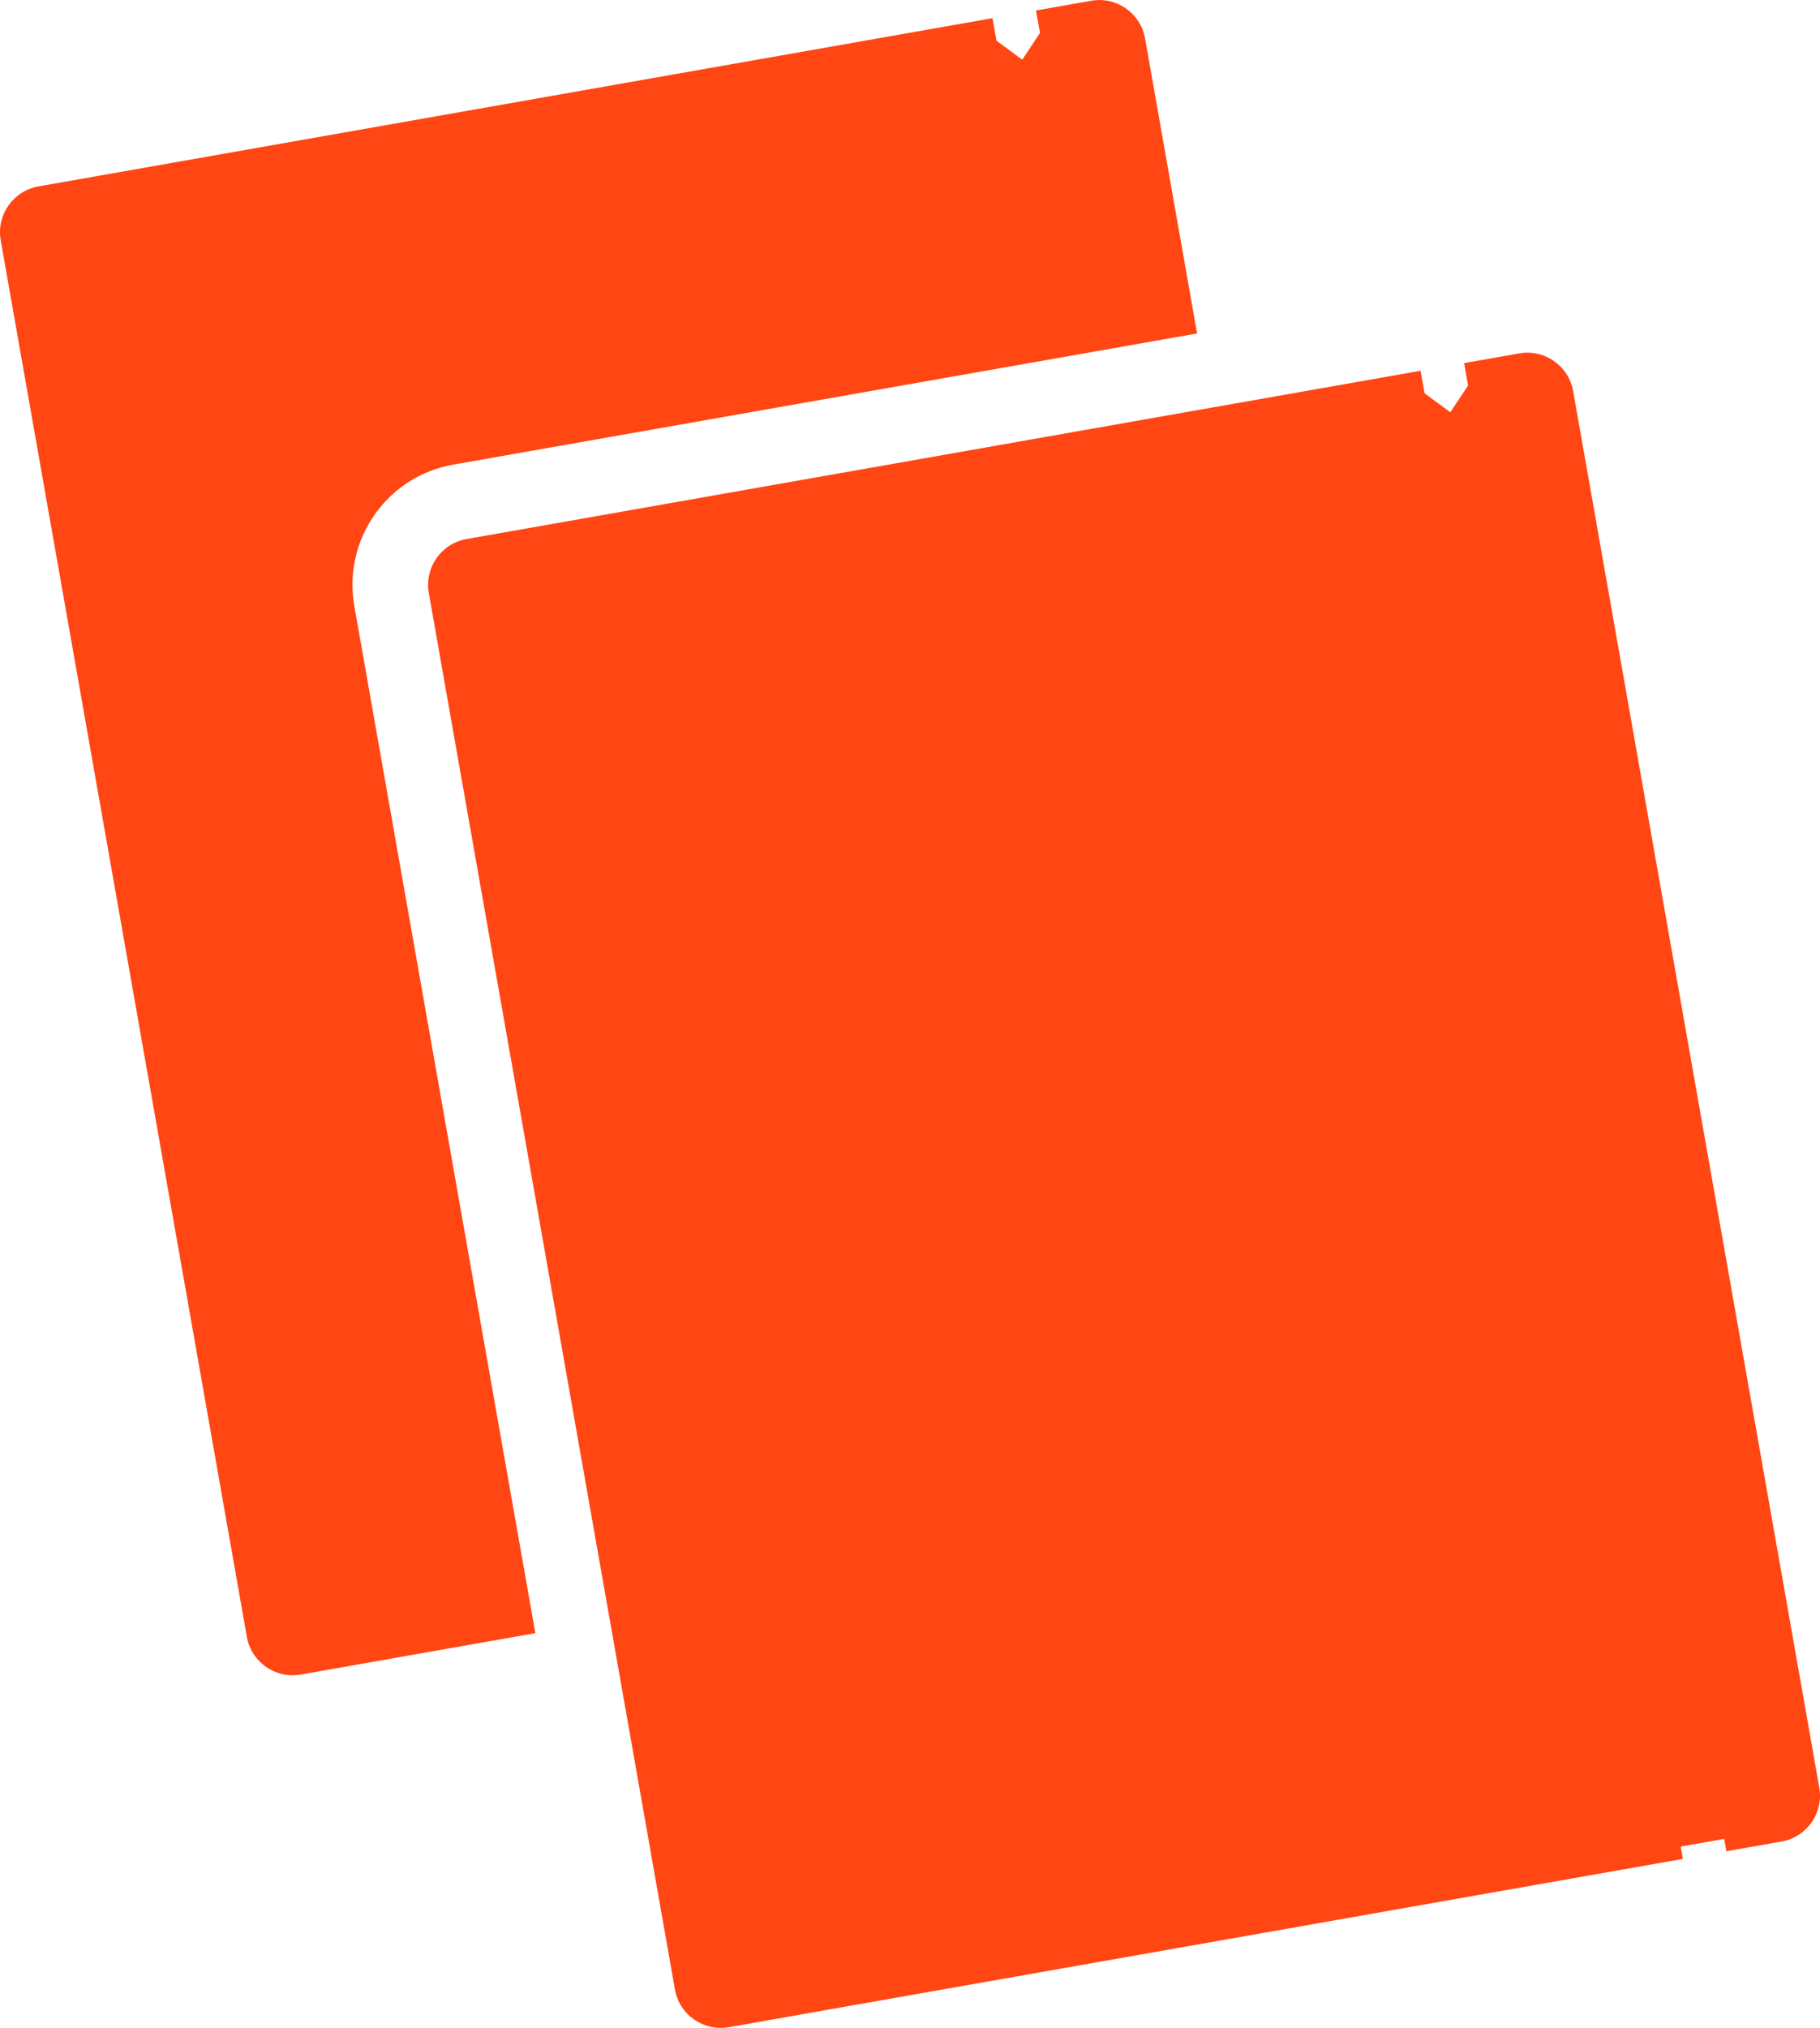
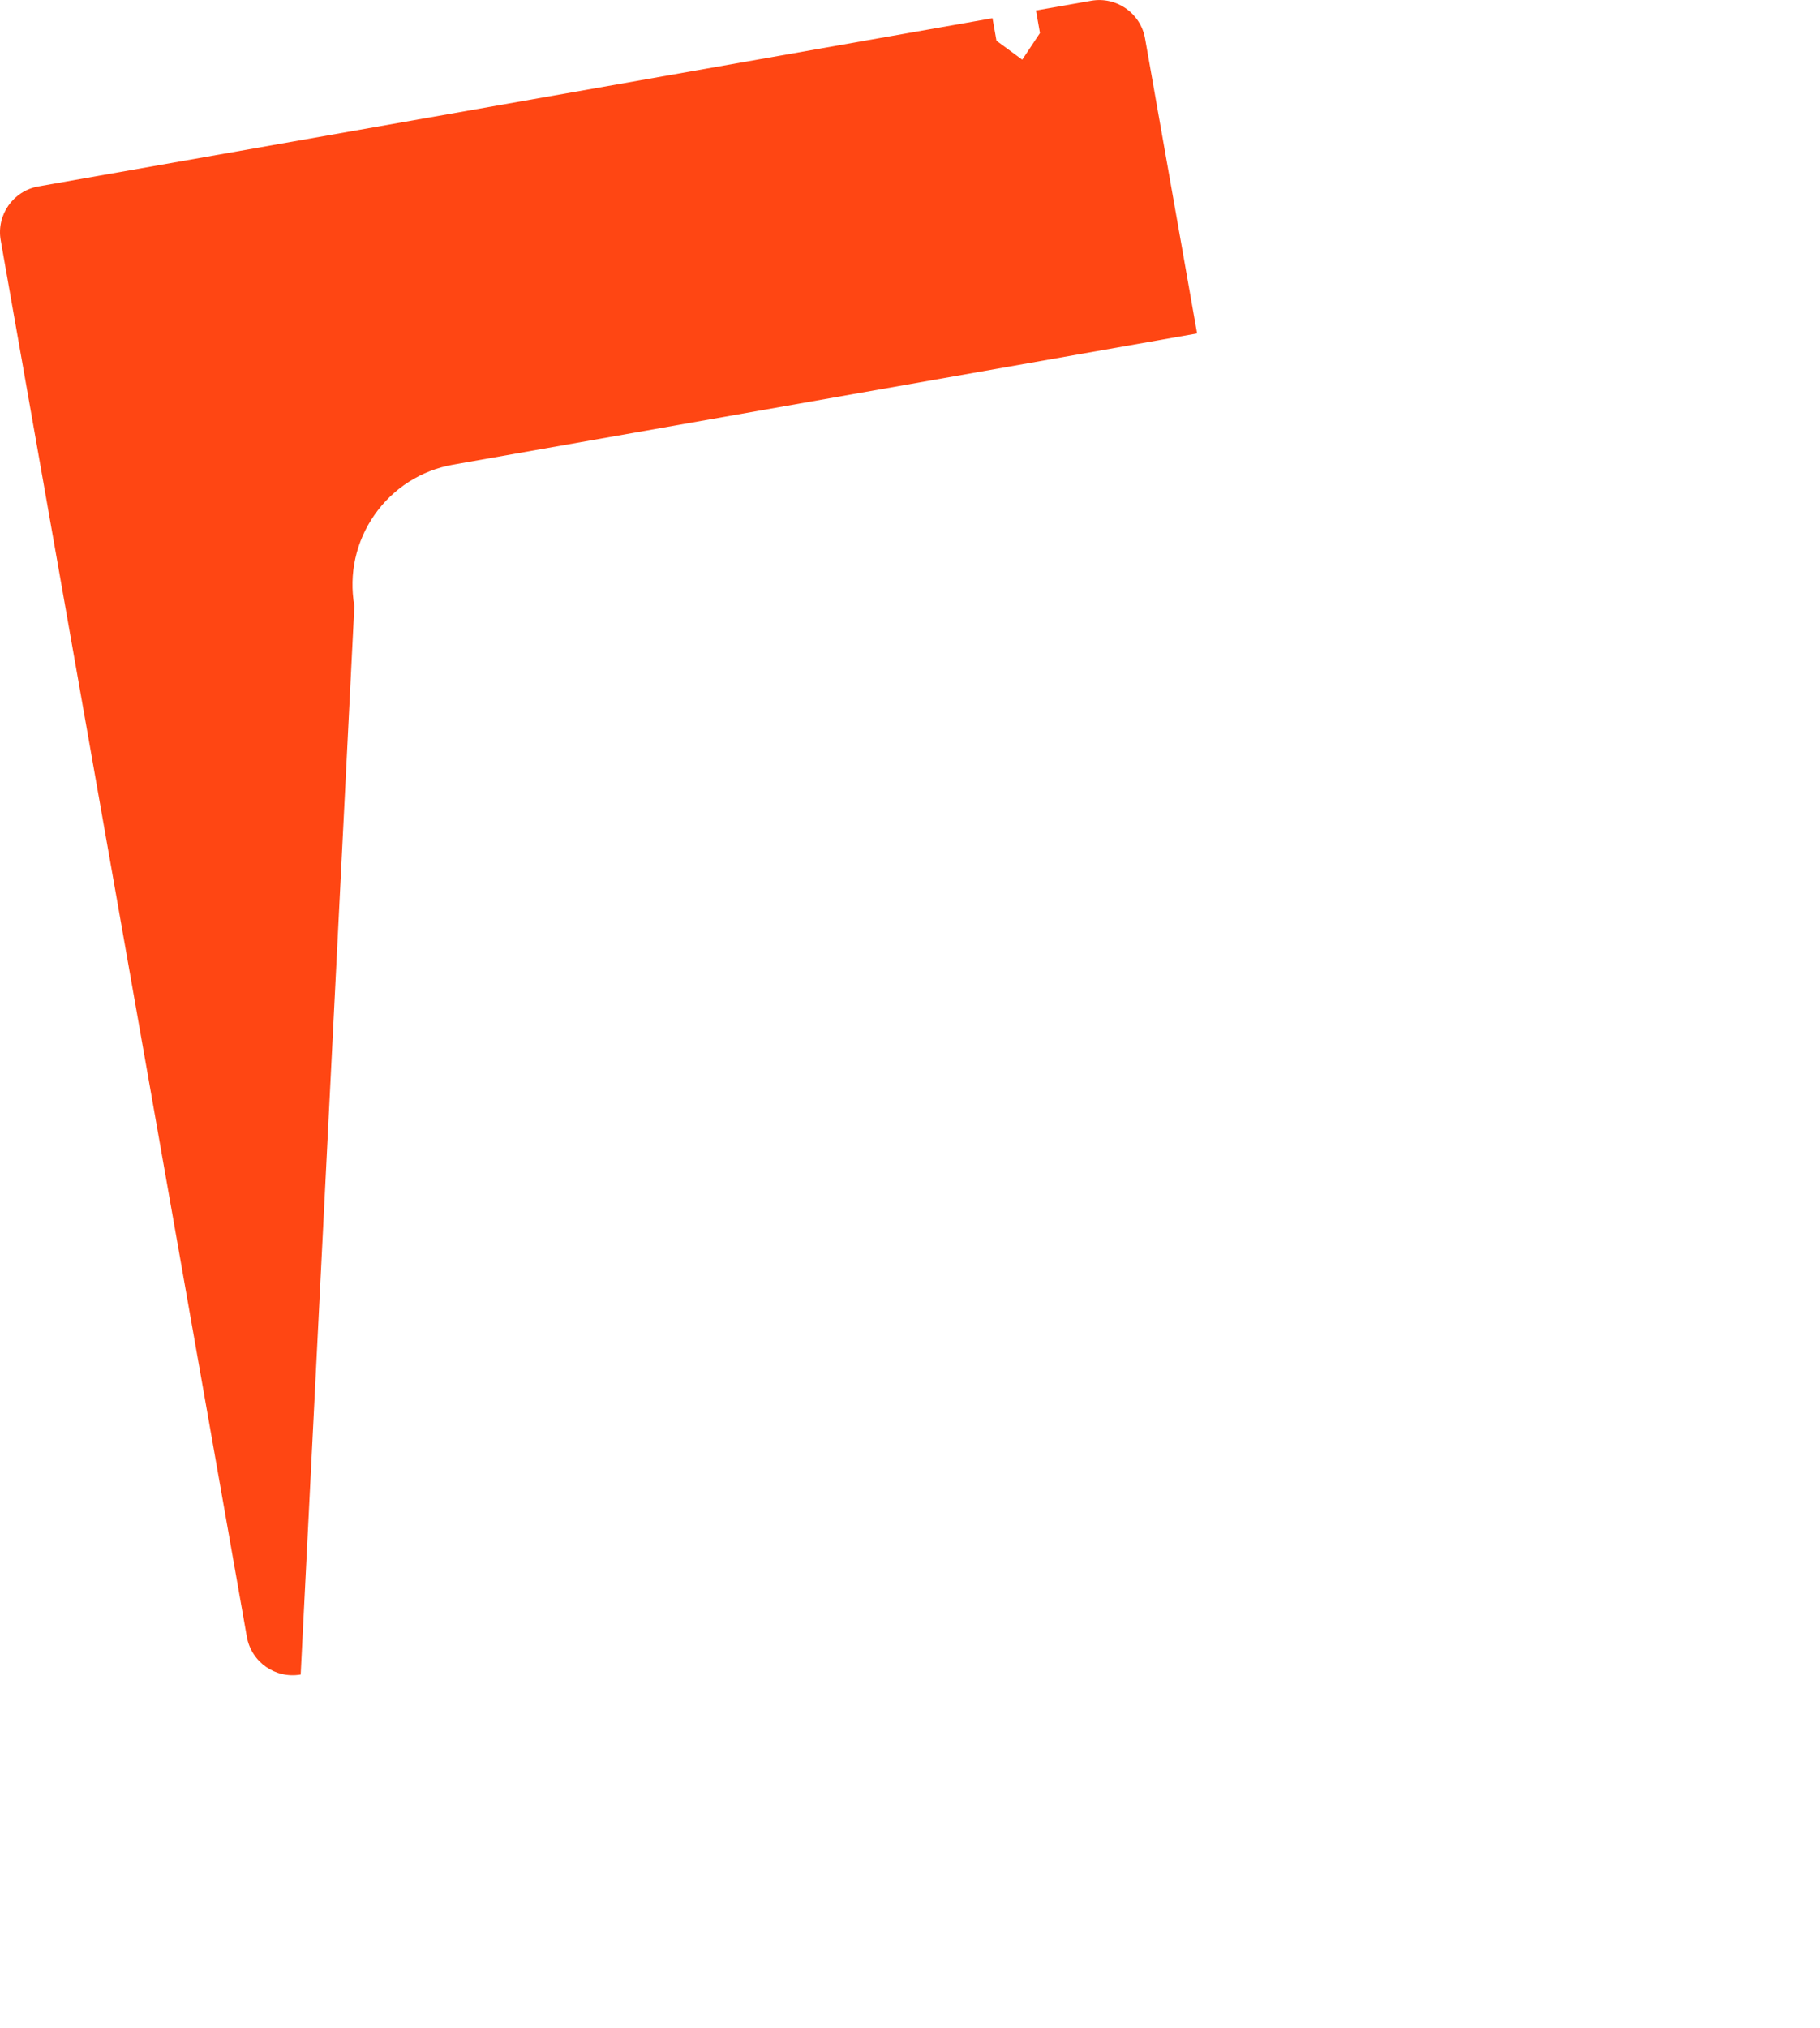
<svg xmlns="http://www.w3.org/2000/svg" id="_レイヤー_2" data-name="レイヤー 2" viewBox="0 0 361.42 402.59">
  <defs>
    <style>      .cls-1 {        fill: #ff4613;      }    </style>
  </defs>
  <g id="_レイヤー_1-2" data-name="レイヤー 1">
-     <path class="cls-1" d="M70.37,120.31c-1.12-6.37.3-12.8,4.01-18.11,3.71-5.3,9.27-8.84,15.64-9.96l147.7-26.04-10.33-58.56c-.89-5.02-5.67-8.37-10.69-7.49l-10.97,1.93.79,4.47h0l-3.52,5.3-5.12-3.77-.79-4.47L7.63,37.01c-5.02.89-8.37,5.67-7.49,10.69l48.88,277.26c.89,5.02,5.67,8.37,10.69,7.49l46.6-8.22-35.95-203.93Z" />
-     <path class="cls-1" d="M290.74,72.08l.79,4.47h0s-3.52,5.3-3.52,5.3l-5.12-3.77-.79-4.47-189.46,33.41c-5.02.89-8.37,5.67-7.49,10.69l48.88,277.26c.89,5.02,5.67,8.37,10.69,7.49l189.47-33.41-.43-2.45,8.64-1.52.43,2.45,10.96-1.93c5.02-.89,8.37-5.67,7.49-10.69l-48.88-277.26c-.89-5.02-5.67-8.37-10.69-7.49l-10.97,1.93Z" />
+     <path class="cls-1" d="M70.37,120.31c-1.12-6.37.3-12.8,4.01-18.11,3.71-5.3,9.27-8.84,15.64-9.96l147.7-26.04-10.33-58.56c-.89-5.02-5.67-8.37-10.69-7.49l-10.97,1.93.79,4.47h0l-3.52,5.3-5.12-3.77-.79-4.47L7.63,37.01c-5.02.89-8.37,5.67-7.49,10.69l48.88,277.26c.89,5.02,5.67,8.37,10.69,7.49Z" />
  </g>
</svg>